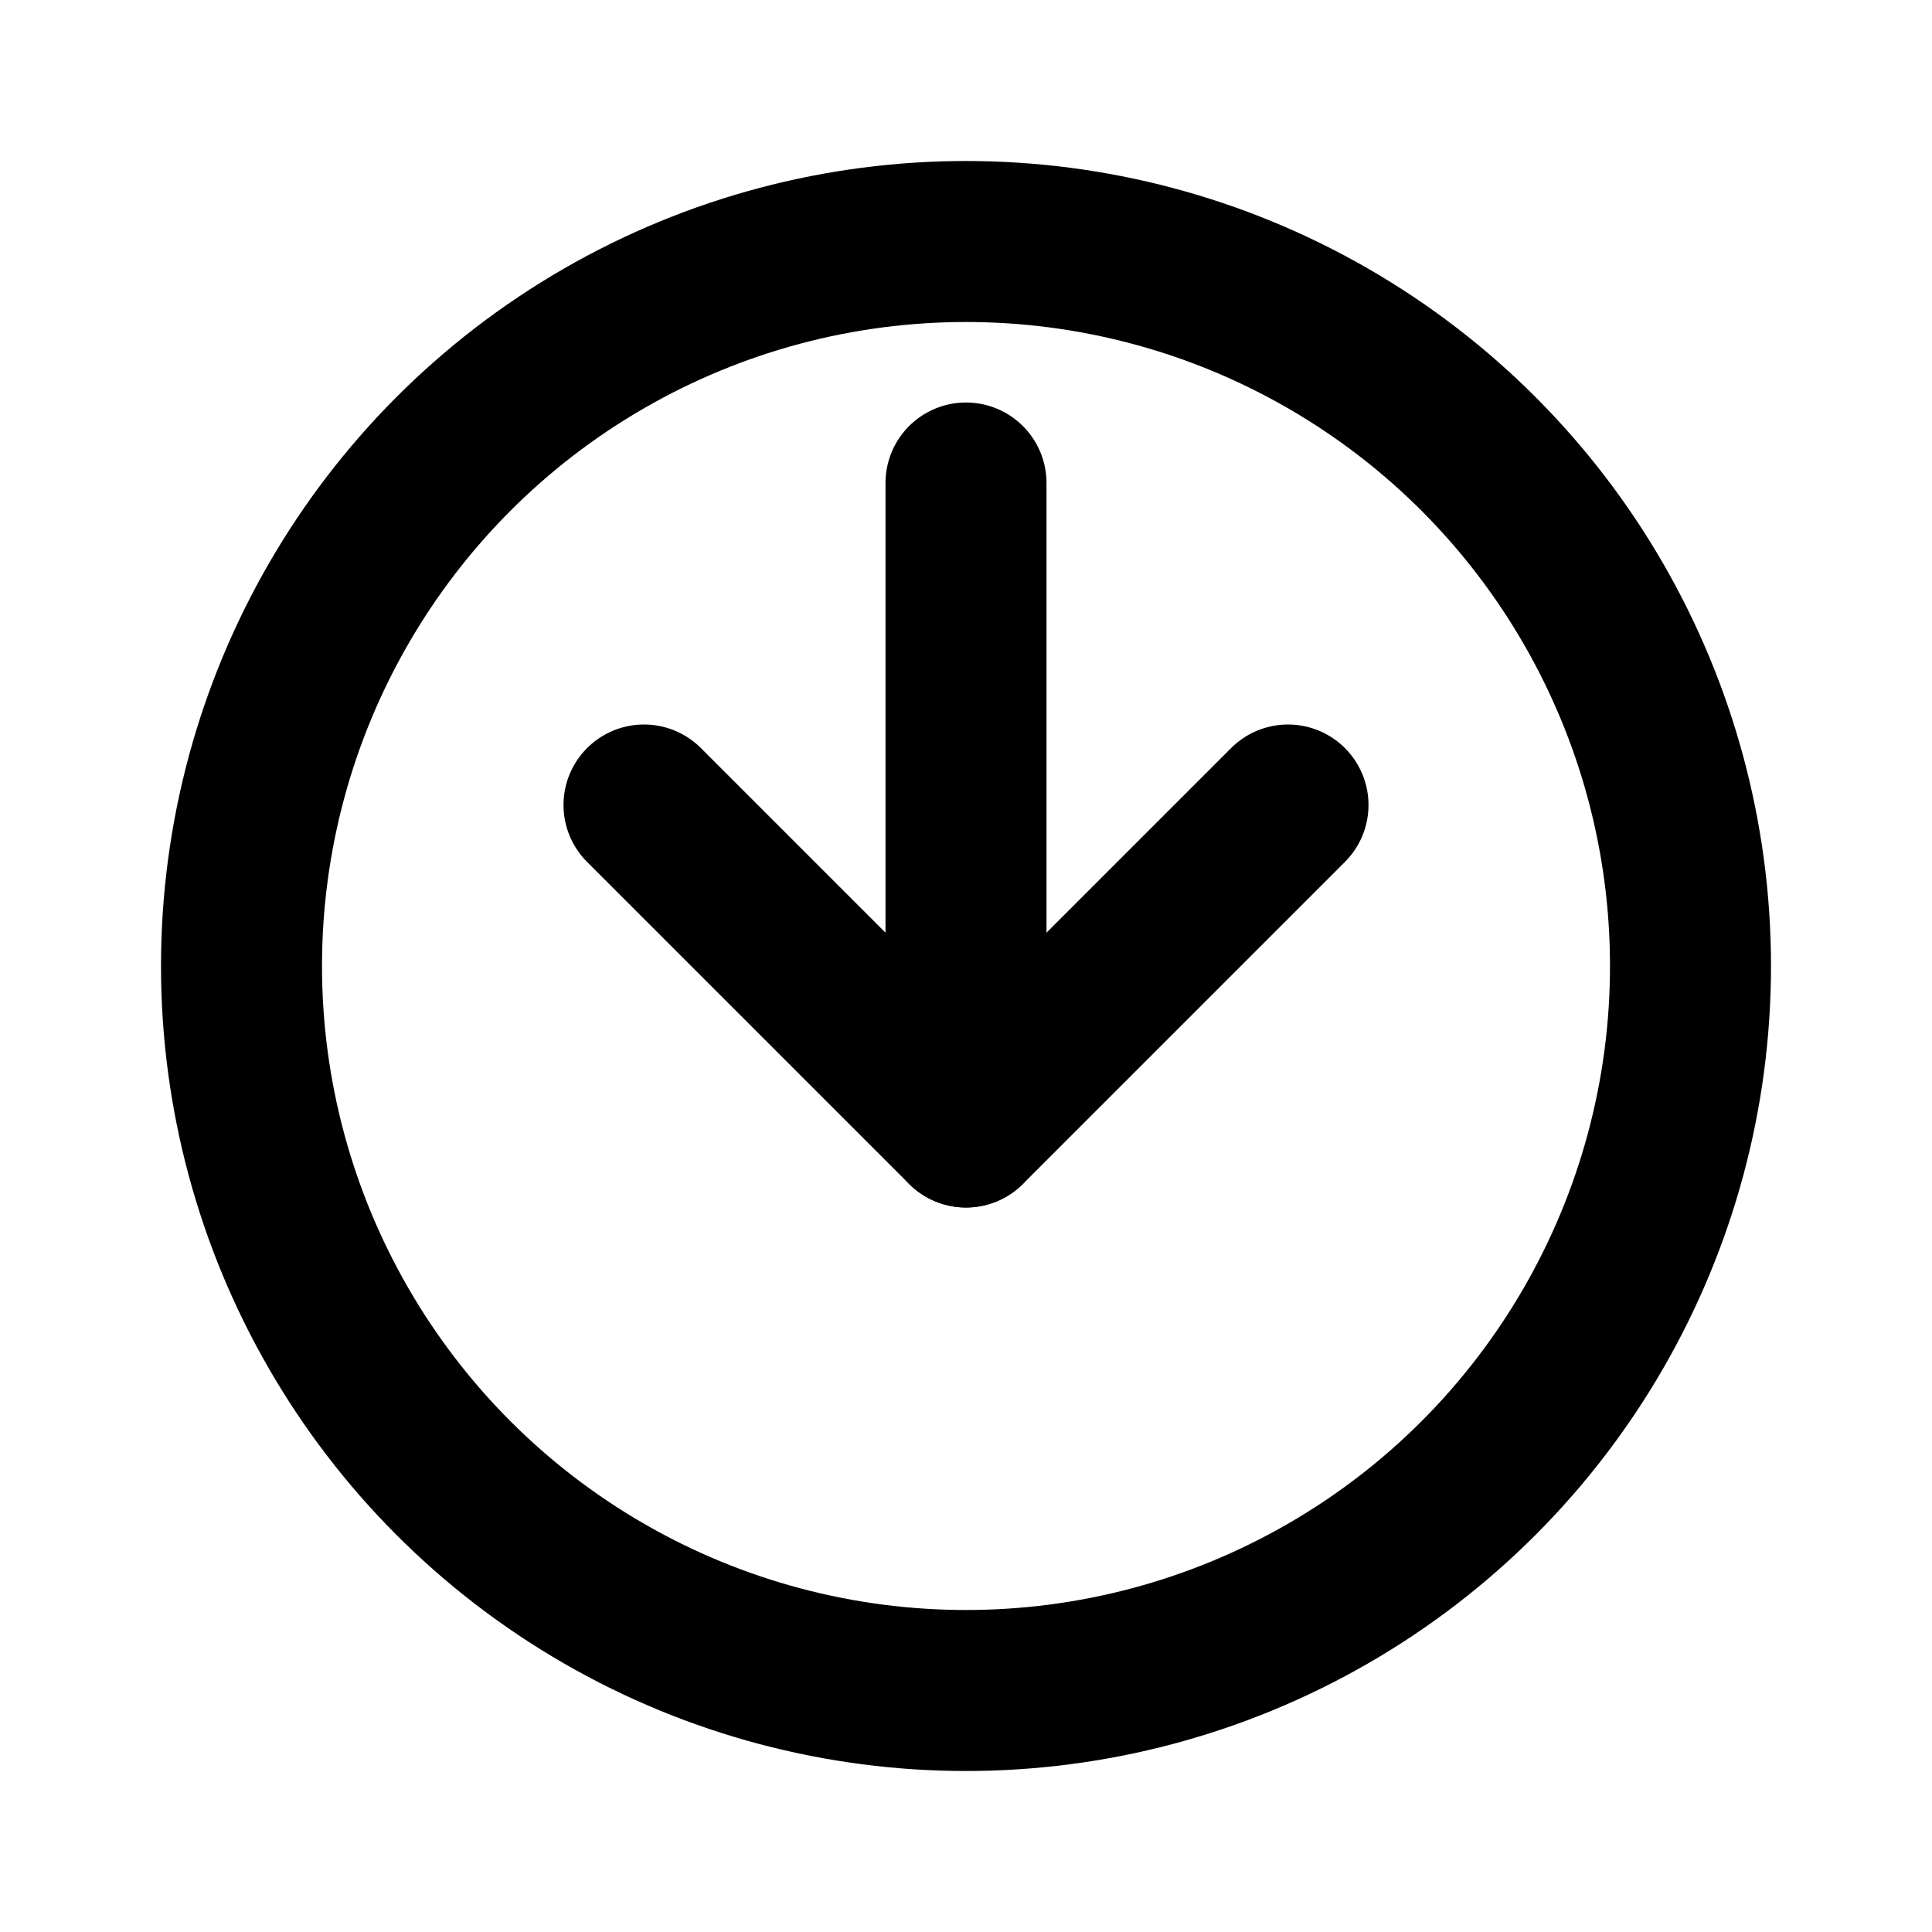
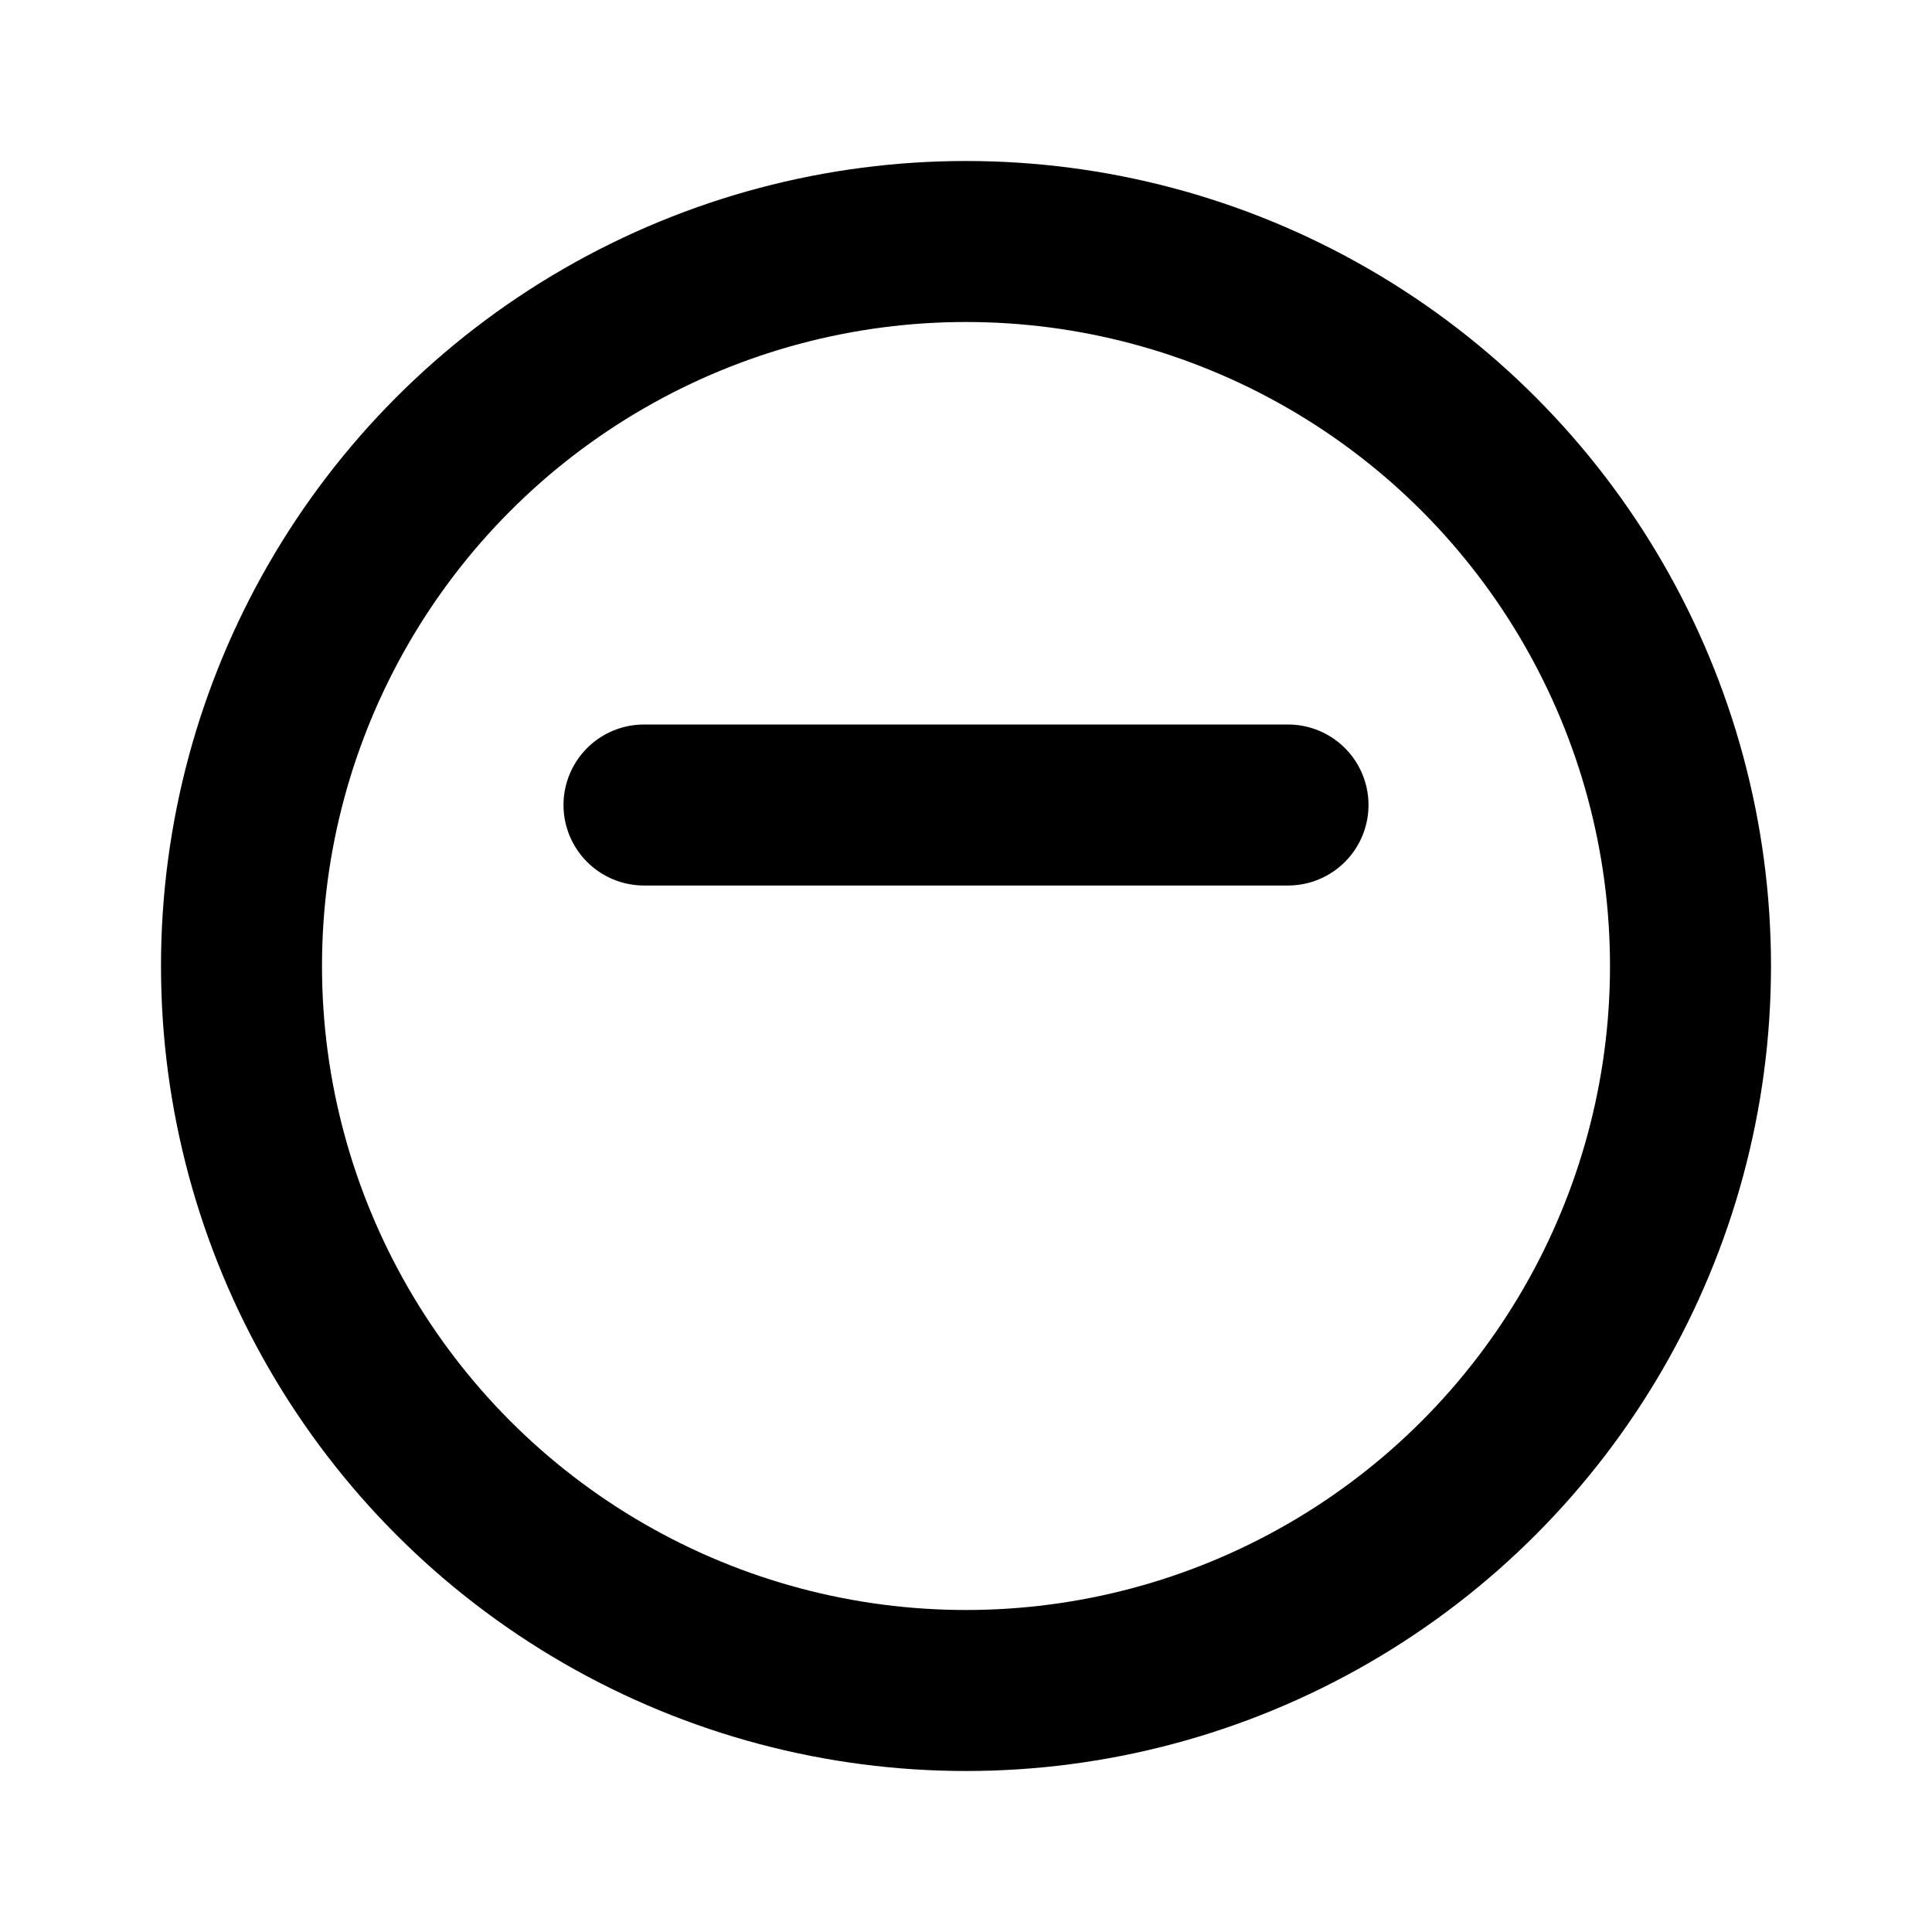
<svg xmlns="http://www.w3.org/2000/svg" width="24" height="24" viewBox="0 0 24 24" fill="none">
  <circle cx="12" cy="12" r="9" stroke="currentColor" stroke-width="2" fill="none" />
-   <path d="M12 6V14" stroke="currentColor" stroke-width="2" stroke-linecap="round" stroke-linejoin="round" />
-   <path d="M8 10L12 14L16 10" stroke="currentColor" stroke-width="2" stroke-linecap="round" stroke-linejoin="round" />
+   <path d="M8 10L16 10" stroke="currentColor" stroke-width="2" stroke-linecap="round" stroke-linejoin="round" />
</svg>